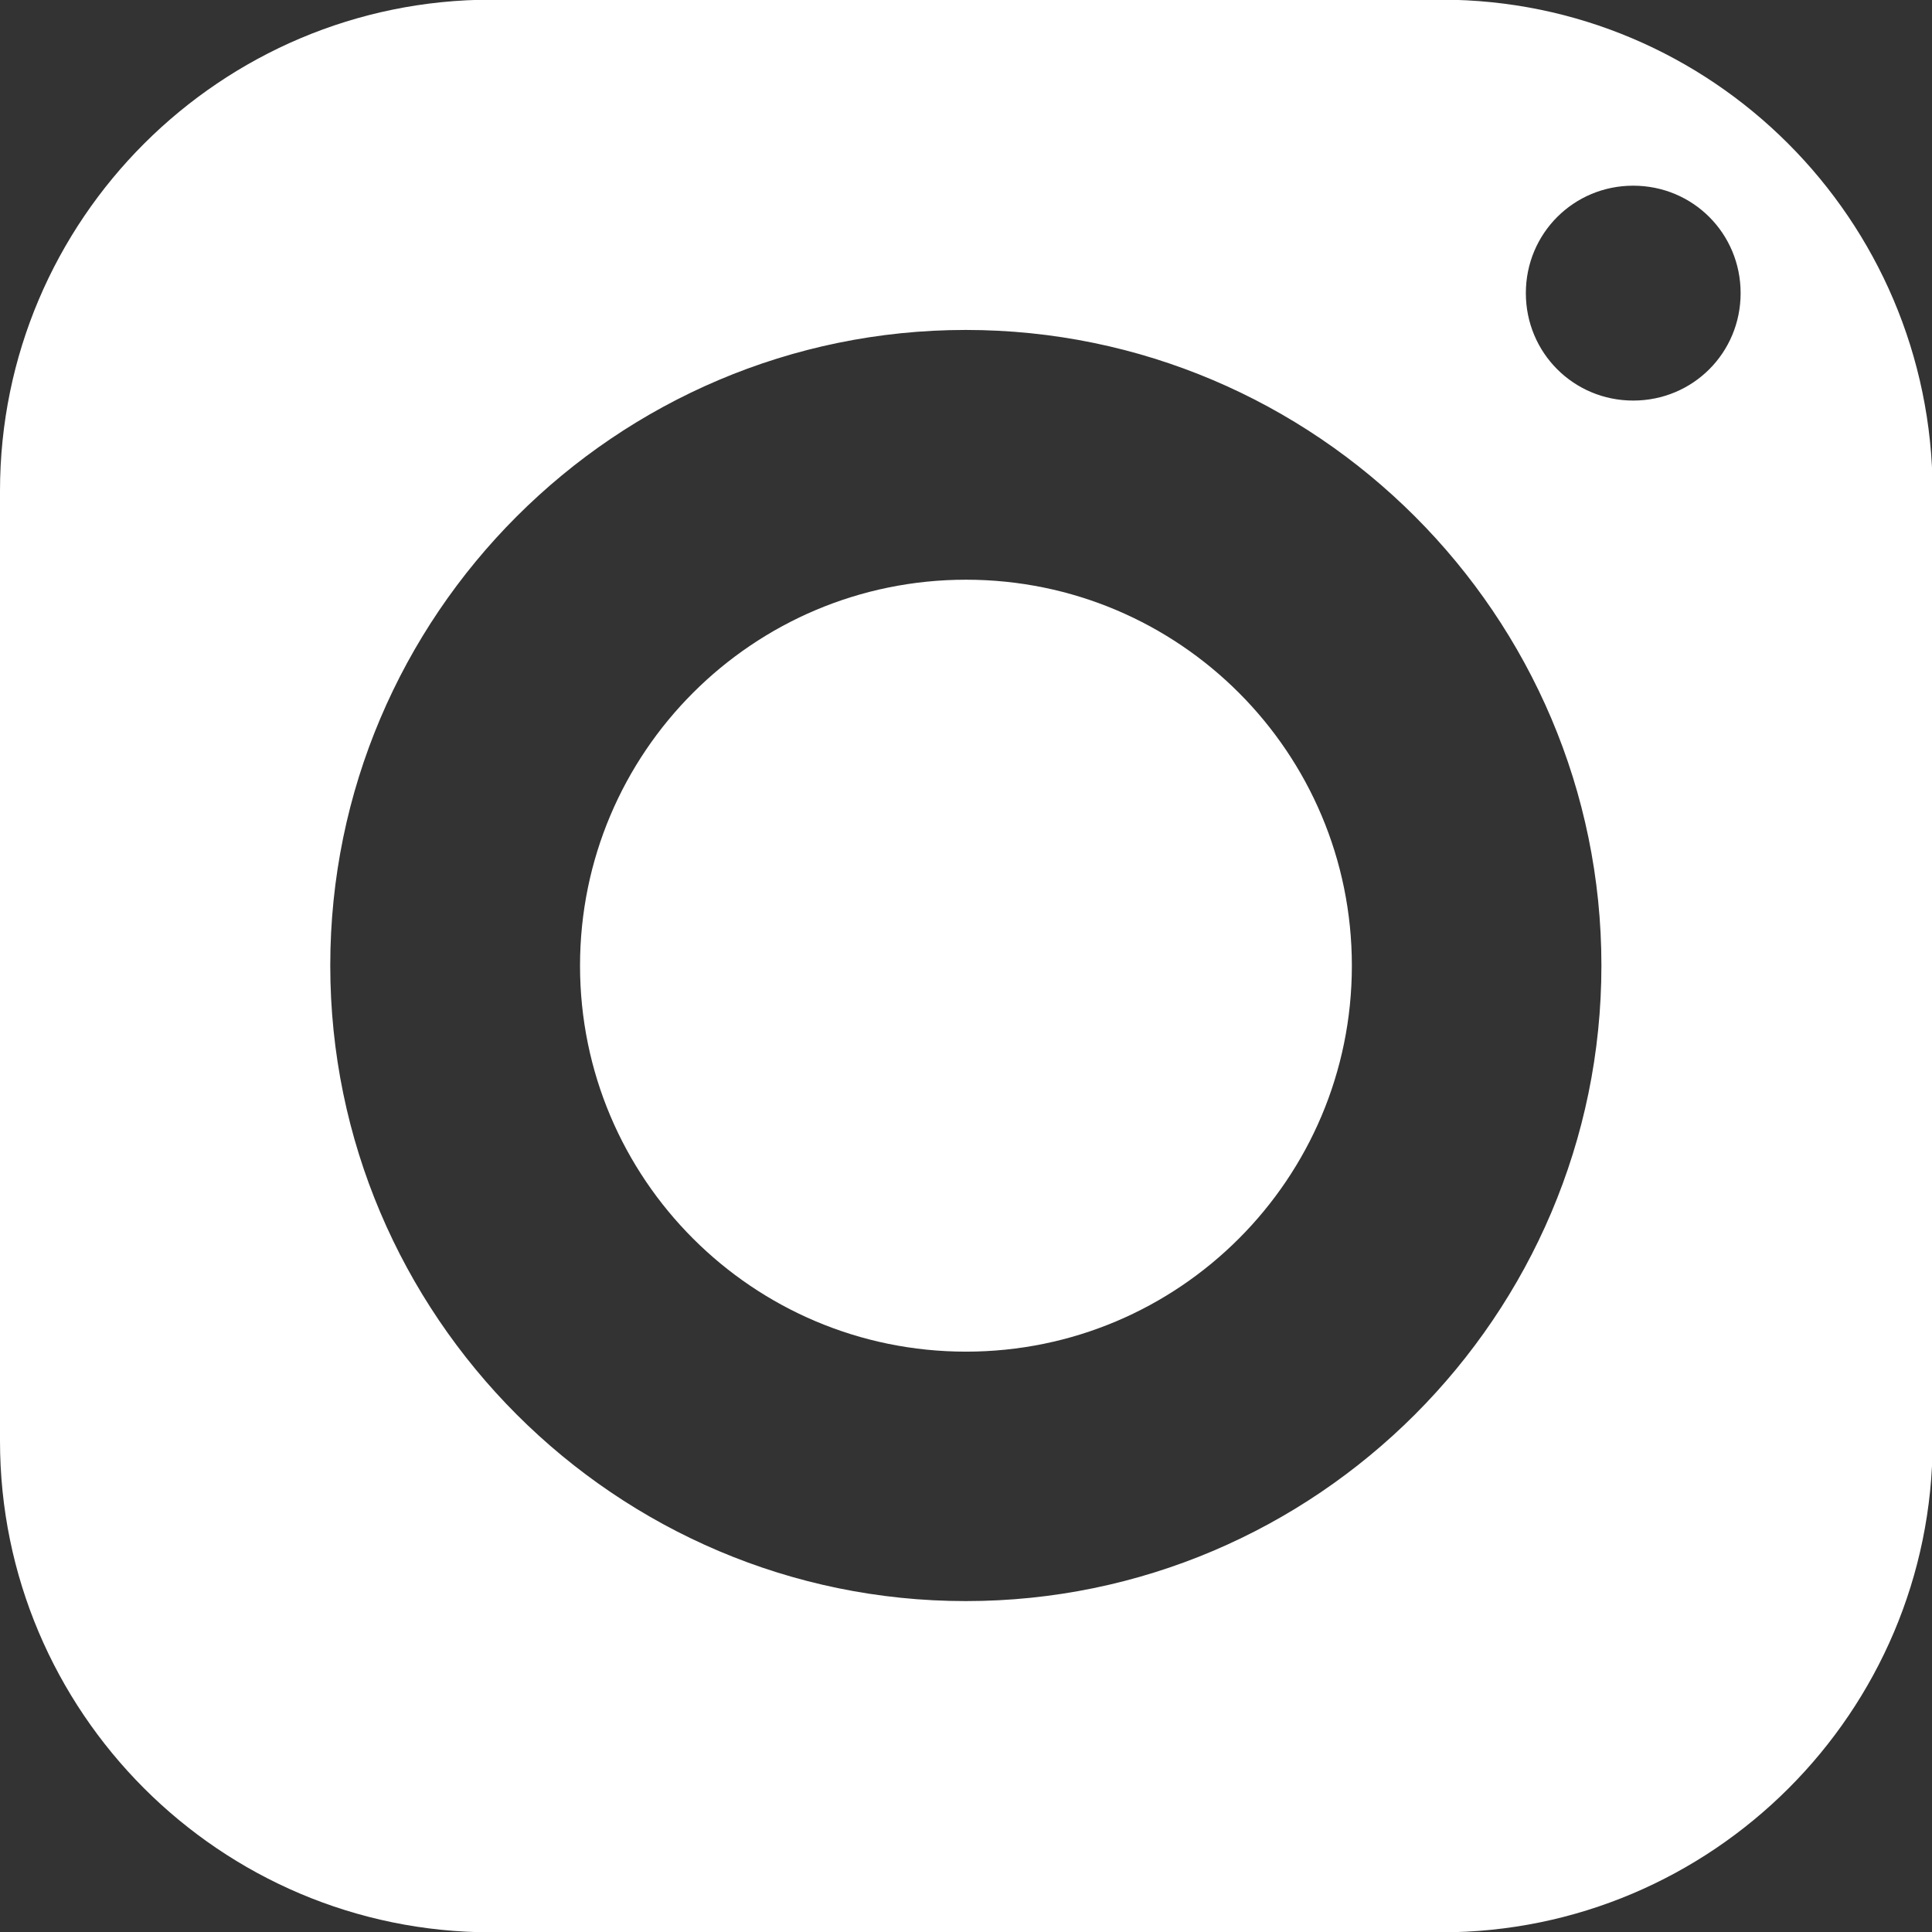
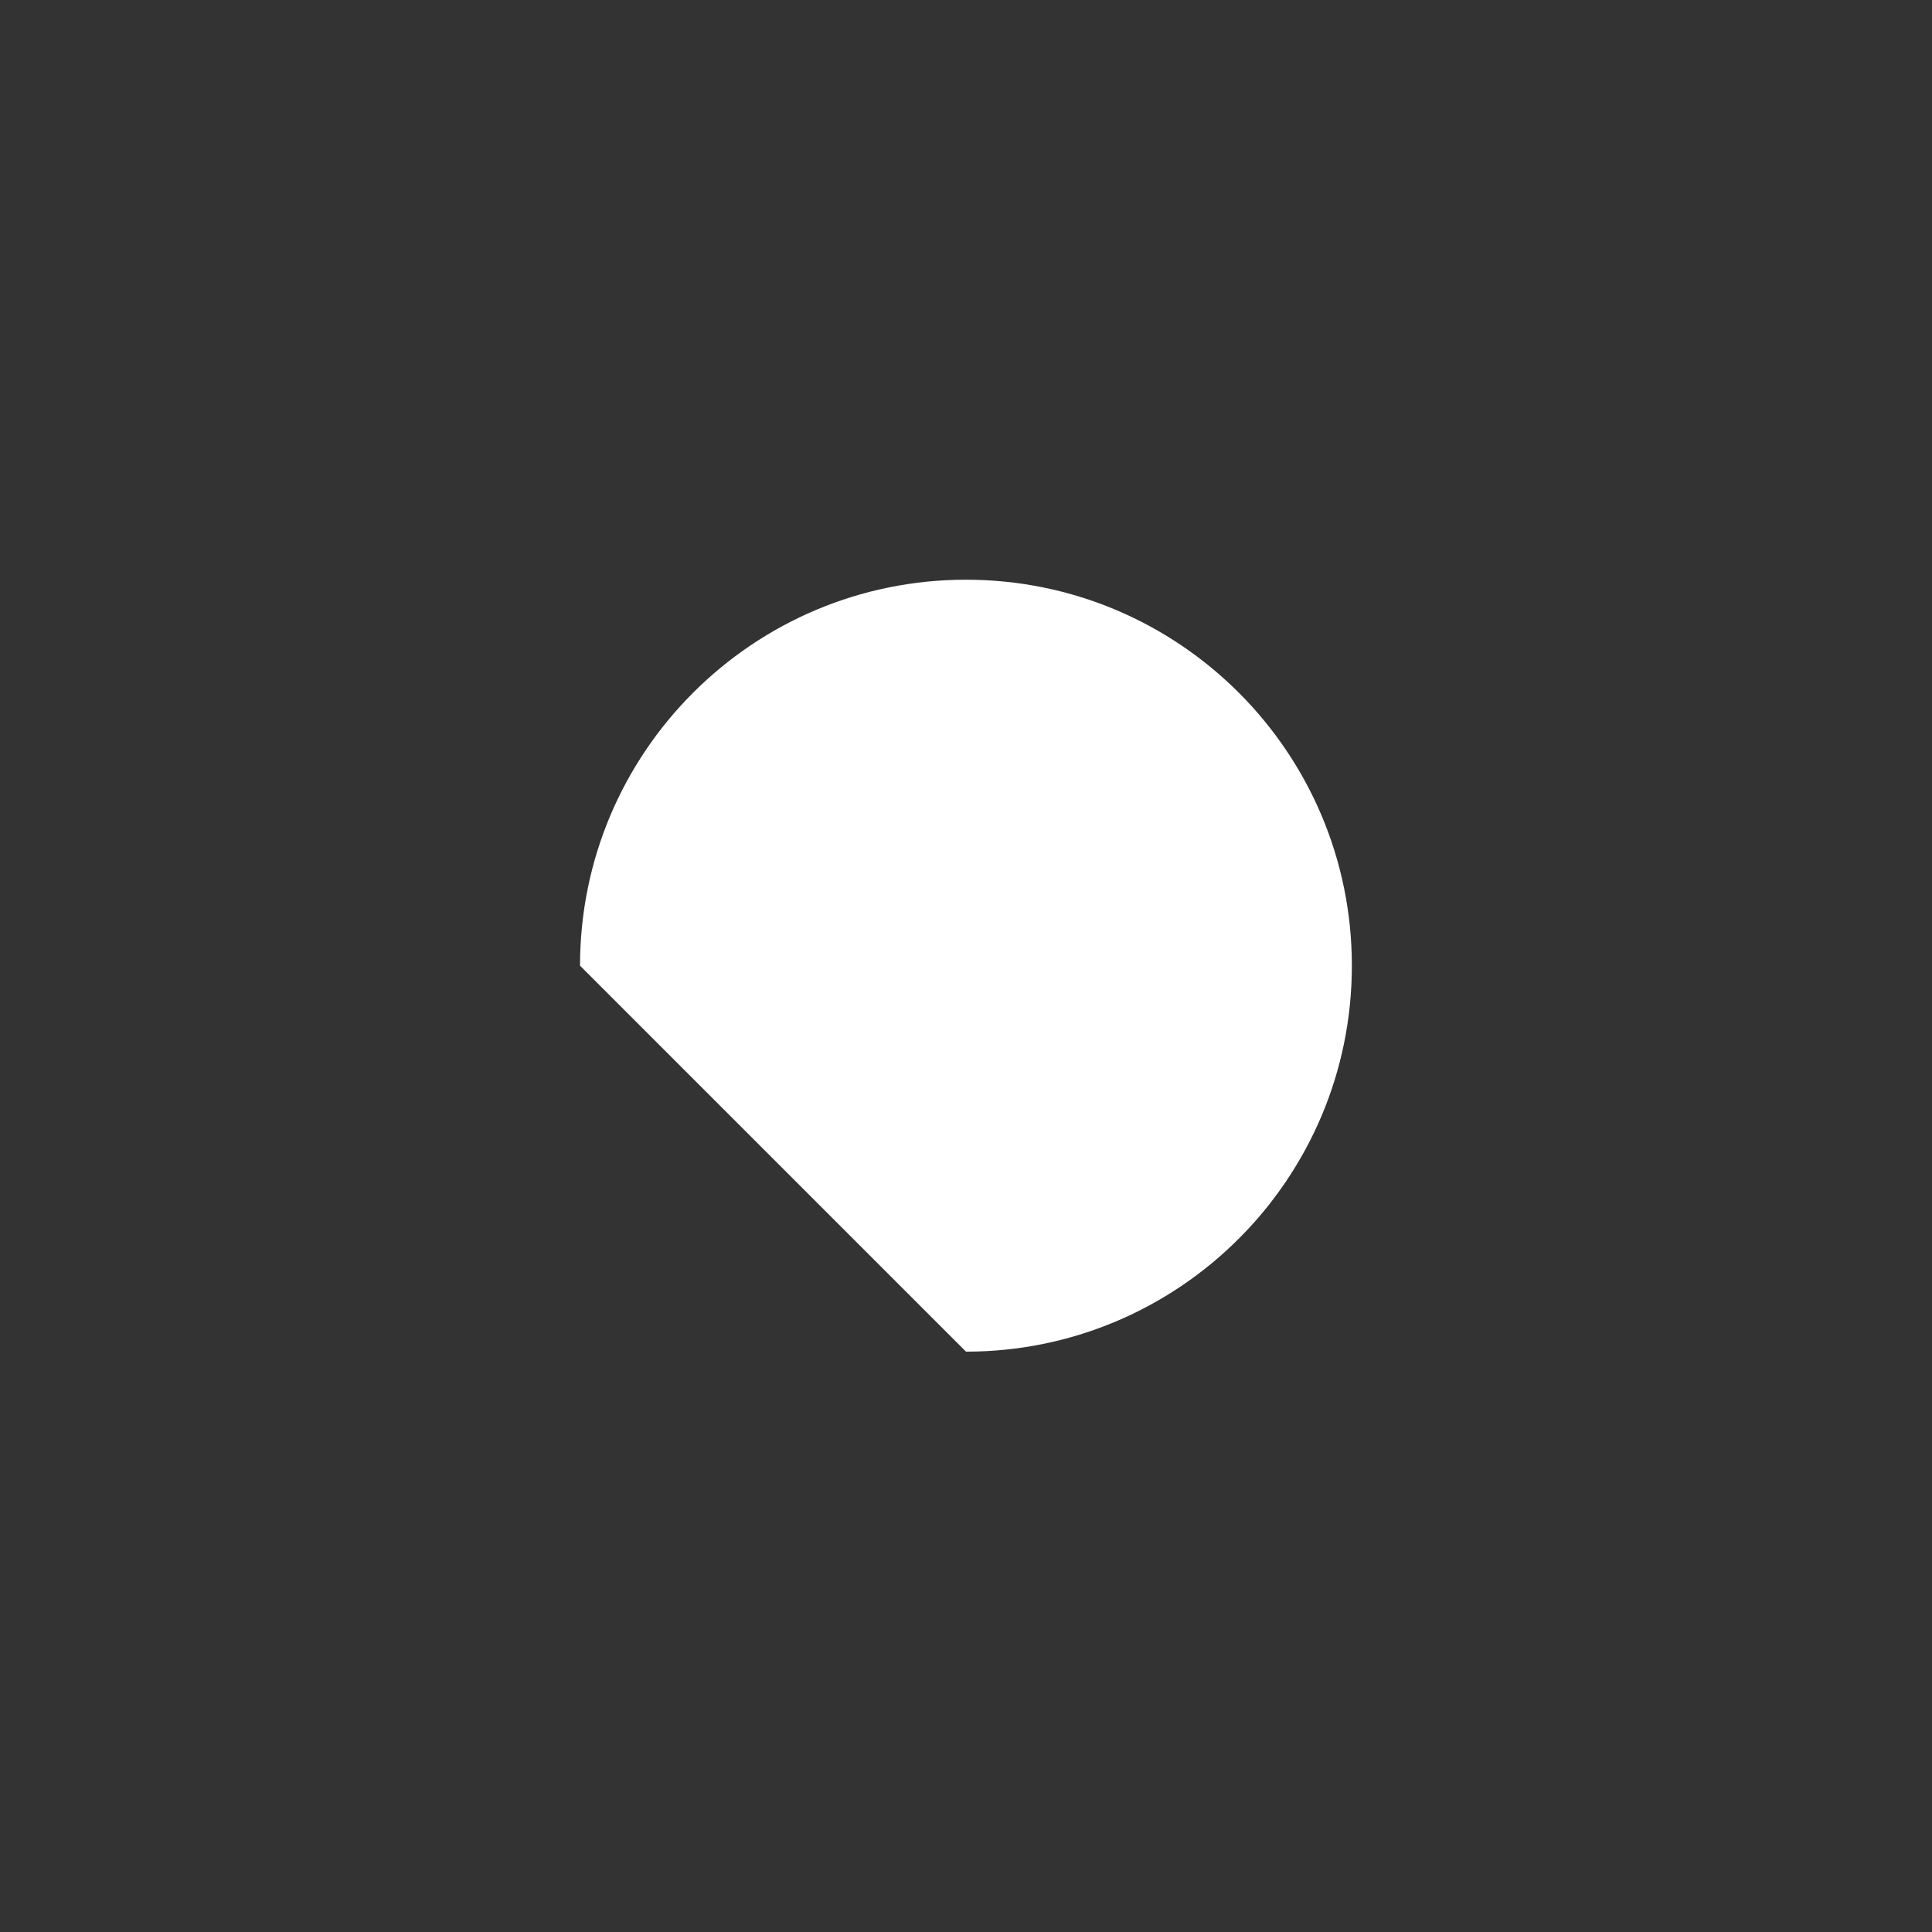
<svg xmlns="http://www.w3.org/2000/svg" width="18" height="18" viewBox="0 0 18 18" fill="none">
  <rect x="0" y="0" width="18" height="18" fill="#333333" stroke="none" />
-   <path d="M13.428 -0.003H4.578C2.057 -0.003 0 2.045 0 4.575V13.425C0 15.946 2.048 18.003 4.578 18.003H13.428C15.949 18.003 18.006 15.955 18.006 13.425V4.575C17.997 2.045 15.949 -0.003 13.428 -0.003ZM8.998 14.917C5.736 14.917 3.077 12.257 3.077 8.995C3.077 5.733 5.736 3.074 8.998 3.074C12.26 3.074 14.92 5.733 14.92 8.995C14.92 12.257 12.26 14.917 8.998 14.917ZM15.216 3.732C14.661 3.732 14.216 3.287 14.216 2.731C14.216 2.175 14.661 1.73 15.216 1.73C15.773 1.73 16.217 2.175 16.217 2.731C16.217 3.287 15.773 3.732 15.216 3.732Z" fill="white" />
-   <path d="M9 12.593C10.986 12.593 12.595 10.983 12.595 8.997C12.595 7.011 10.986 5.401 9 5.401C7.014 5.401 5.404 7.011 5.404 8.997C5.404 10.983 7.014 12.593 9 12.593Z" fill="white" />
+   <path d="M9 12.593C10.986 12.593 12.595 10.983 12.595 8.997C12.595 7.011 10.986 5.401 9 5.401C7.014 5.401 5.404 7.011 5.404 8.997Z" fill="white" />
</svg>